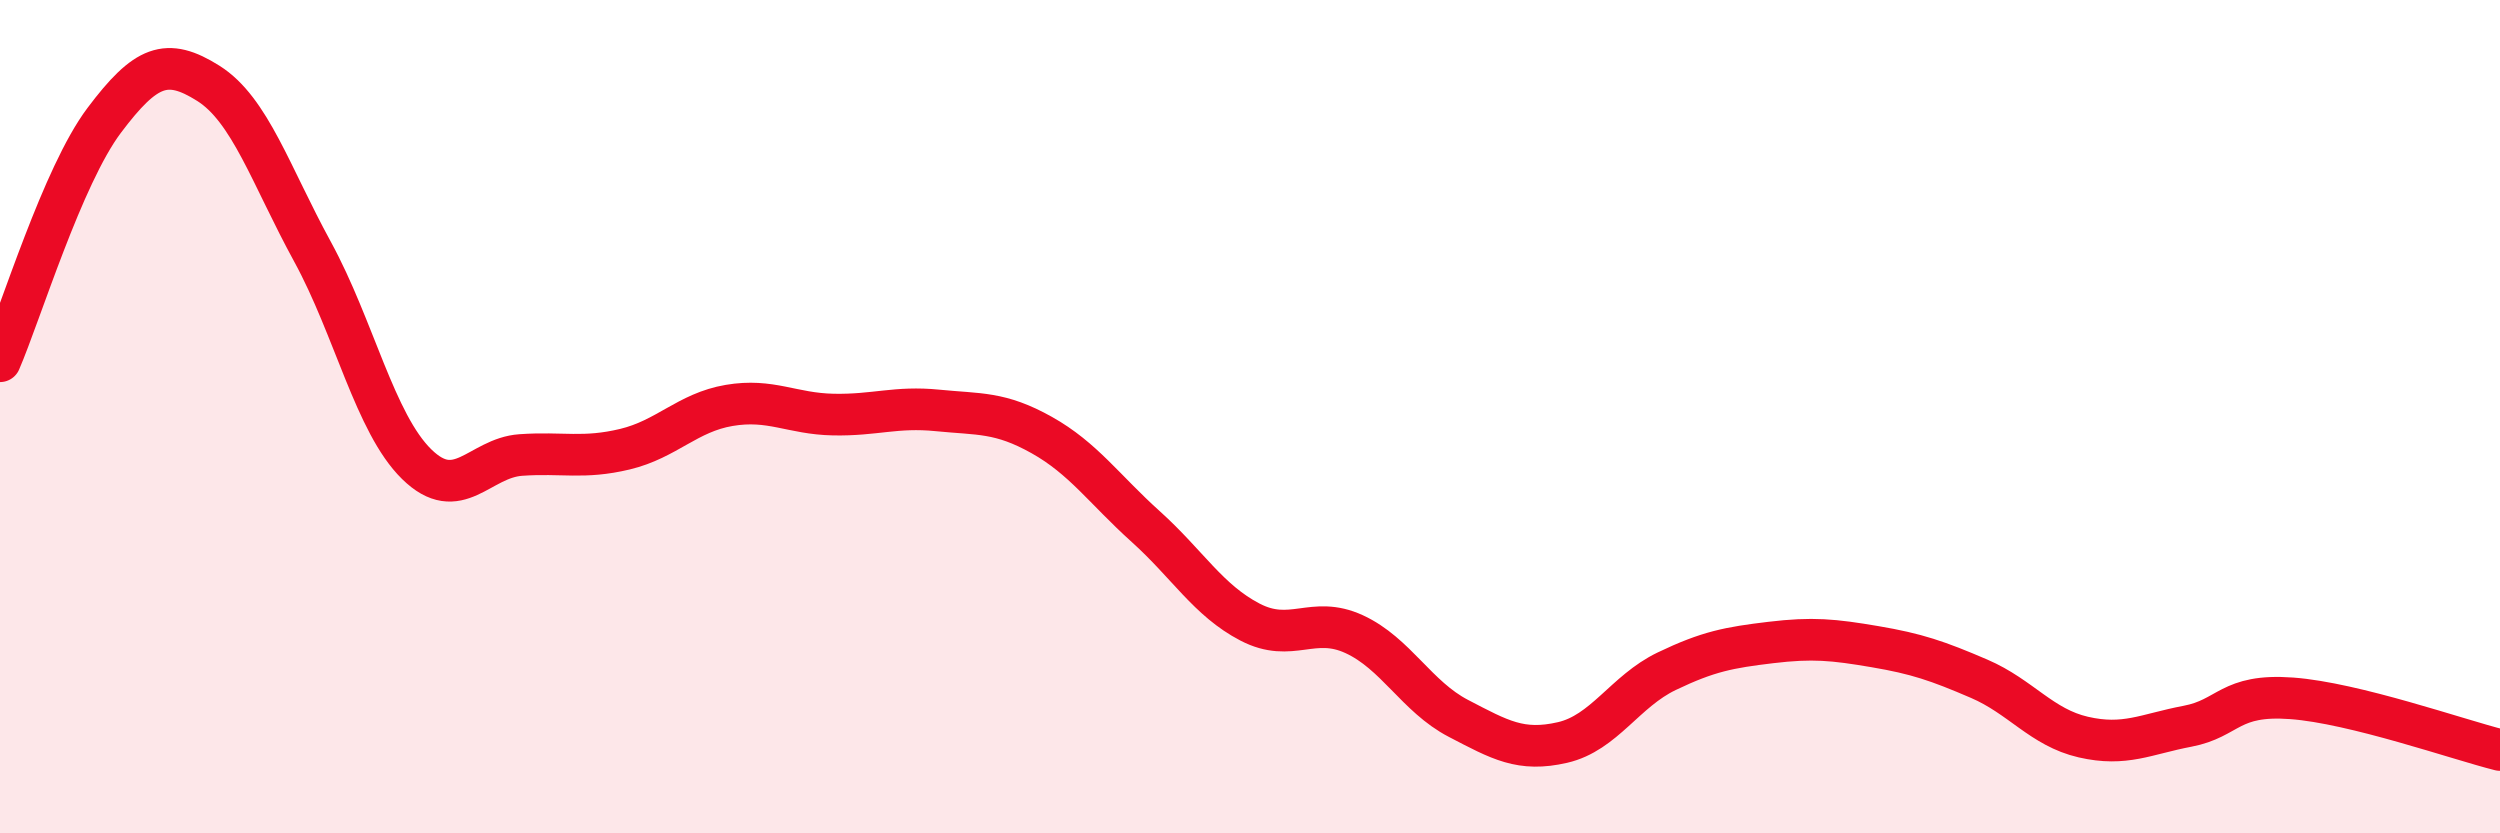
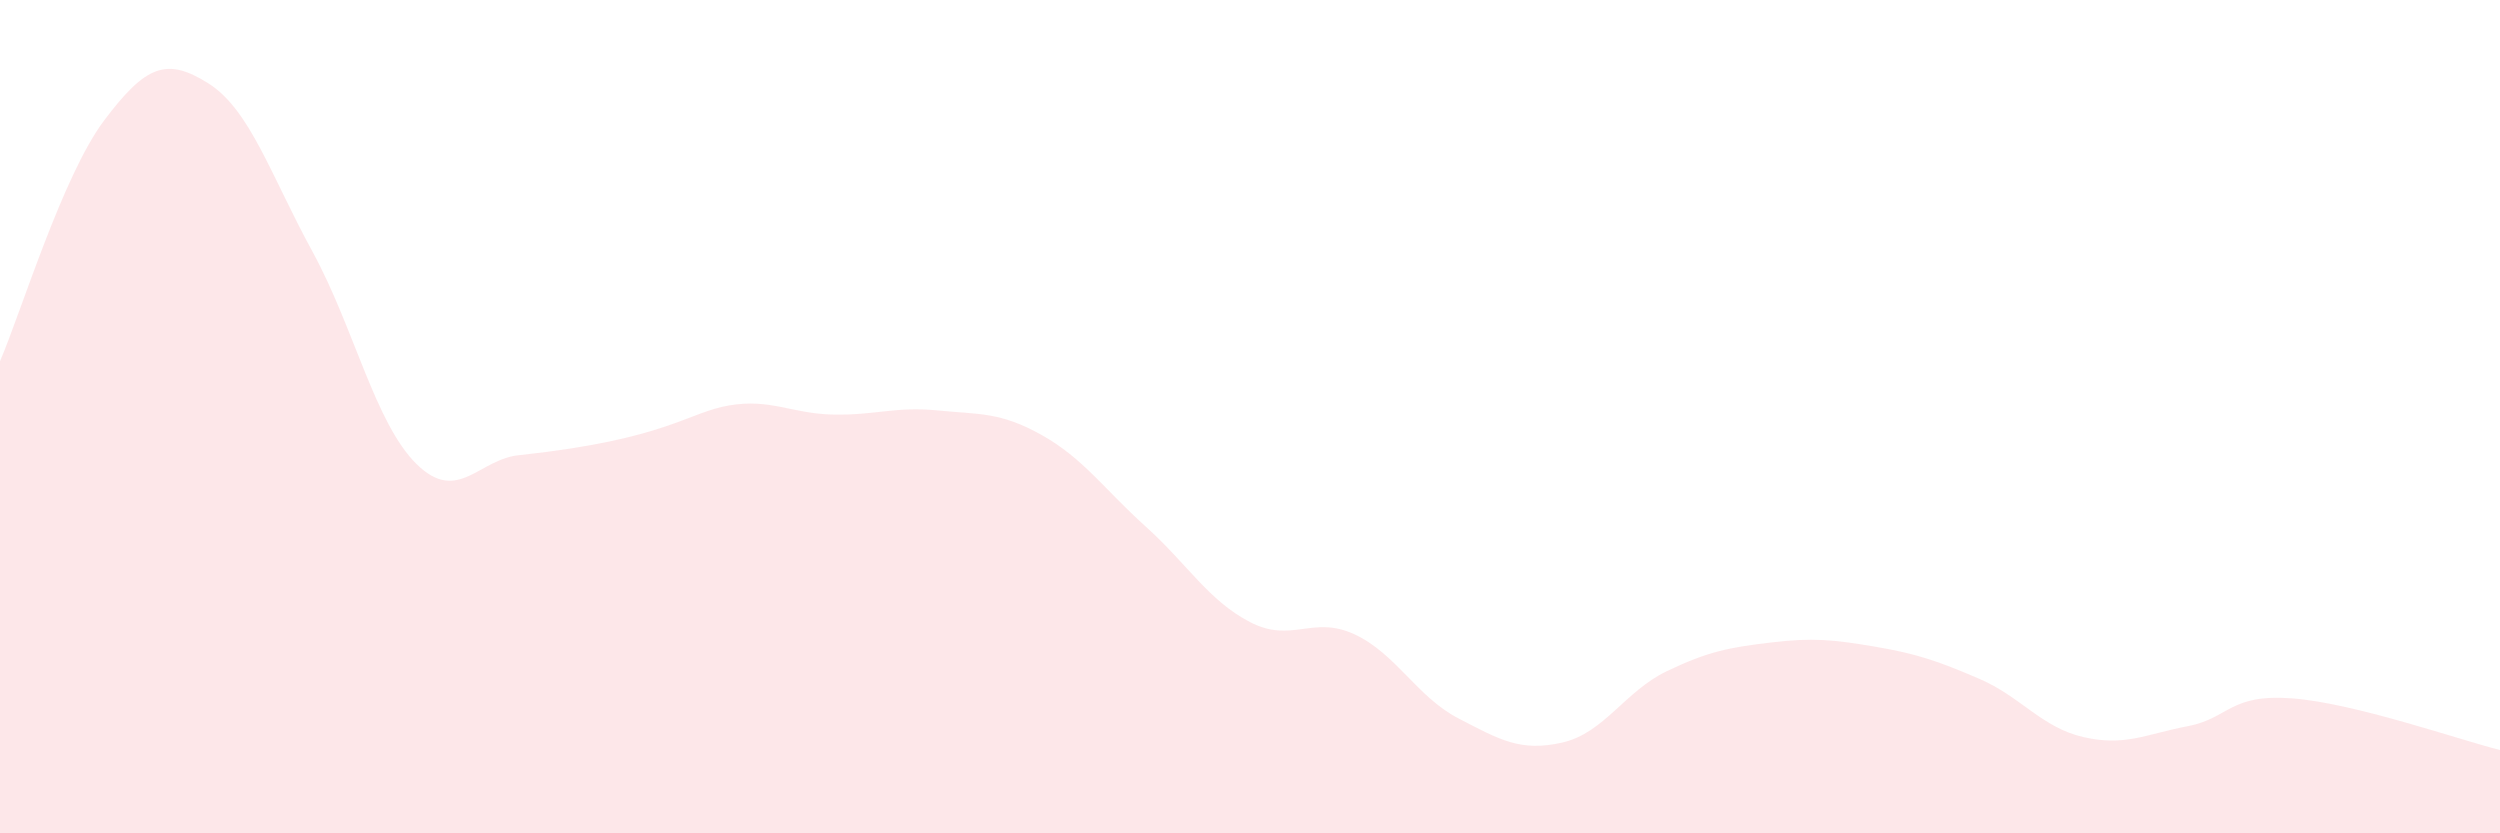
<svg xmlns="http://www.w3.org/2000/svg" width="60" height="20" viewBox="0 0 60 20">
-   <path d="M 0,8.67 C 0.5,7.51 1.5,4.22 2.5,2.89 C 3.5,1.56 4,1.37 5,2 C 6,2.63 6.5,4.21 7.5,6.04 C 8.5,7.87 9,10.16 10,11.14 C 11,12.12 11.5,10.99 12.5,10.92 C 13.5,10.85 14,11.02 15,10.78 C 16,10.54 16.5,9.9 17.5,9.73 C 18.5,9.56 19,9.93 20,9.95 C 21,9.97 21.5,9.75 22.5,9.85 C 23.5,9.95 24,9.88 25,10.44 C 26,11 26.5,11.74 27.5,12.64 C 28.5,13.54 29,14.41 30,14.93 C 31,15.45 31.5,14.76 32.5,15.22 C 33.5,15.68 34,16.72 35,17.24 C 36,17.76 36.5,18.05 37.5,17.82 C 38.5,17.59 39,16.59 40,16.11 C 41,15.63 41.5,15.54 42.5,15.42 C 43.5,15.3 44,15.35 45,15.52 C 46,15.69 46.5,15.86 47.5,16.29 C 48.5,16.72 49,17.46 50,17.69 C 51,17.92 51.5,17.62 52.5,17.43 C 53.5,17.24 53.5,16.65 55,16.76 C 56.5,16.87 59,17.75 60,18L60 20L0 20Z" fill="#EB0A25" opacity="0.1" stroke-linecap="round" stroke-linejoin="round" />
-   <path d="M 0,8.67 C 0.5,7.51 1.5,4.22 2.5,2.89 C 3.5,1.56 4,1.37 5,2 C 6,2.63 6.5,4.21 7.5,6.04 C 8.5,7.87 9,10.16 10,11.14 C 11,12.12 11.5,10.99 12.5,10.92 C 13.5,10.85 14,11.02 15,10.78 C 16,10.54 16.5,9.9 17.5,9.73 C 18.5,9.56 19,9.93 20,9.95 C 21,9.97 21.5,9.75 22.5,9.85 C 23.5,9.95 24,9.88 25,10.44 C 26,11 26.5,11.74 27.5,12.64 C 28.5,13.54 29,14.41 30,14.93 C 31,15.45 31.5,14.76 32.5,15.22 C 33.5,15.68 34,16.72 35,17.24 C 36,17.76 36.5,18.05 37.5,17.82 C 38.5,17.59 39,16.59 40,16.11 C 41,15.63 41.5,15.54 42.5,15.42 C 43.5,15.3 44,15.35 45,15.52 C 46,15.69 46.5,15.86 47.5,16.29 C 48.5,16.72 49,17.46 50,17.69 C 51,17.92 51.5,17.62 52.5,17.43 C 53.5,17.24 53.5,16.65 55,16.76 C 56.5,16.87 59,17.75 60,18" stroke="#EB0A25" stroke-width="1" fill="none" stroke-linecap="round" stroke-linejoin="round" />
+   <path d="M 0,8.67 C 0.5,7.51 1.5,4.22 2.5,2.89 C 3.5,1.56 4,1.37 5,2 C 6,2.63 6.5,4.21 7.5,6.04 C 8.5,7.87 9,10.16 10,11.14 C 11,12.12 11.5,10.99 12.5,10.92 C 16,10.54 16.5,9.9 17.5,9.73 C 18.5,9.56 19,9.93 20,9.95 C 21,9.97 21.5,9.75 22.5,9.85 C 23.5,9.95 24,9.88 25,10.44 C 26,11 26.5,11.74 27.5,12.64 C 28.5,13.54 29,14.41 30,14.93 C 31,15.45 31.5,14.76 32.5,15.22 C 33.5,15.68 34,16.72 35,17.24 C 36,17.76 36.5,18.05 37.5,17.82 C 38.5,17.59 39,16.59 40,16.11 C 41,15.63 41.5,15.54 42.5,15.42 C 43.5,15.3 44,15.35 45,15.52 C 46,15.69 46.5,15.86 47.5,16.29 C 48.5,16.72 49,17.46 50,17.69 C 51,17.92 51.5,17.62 52.5,17.43 C 53.5,17.24 53.5,16.65 55,16.76 C 56.5,16.87 59,17.75 60,18L60 20L0 20Z" fill="#EB0A25" opacity="0.1" stroke-linecap="round" stroke-linejoin="round" />
</svg>